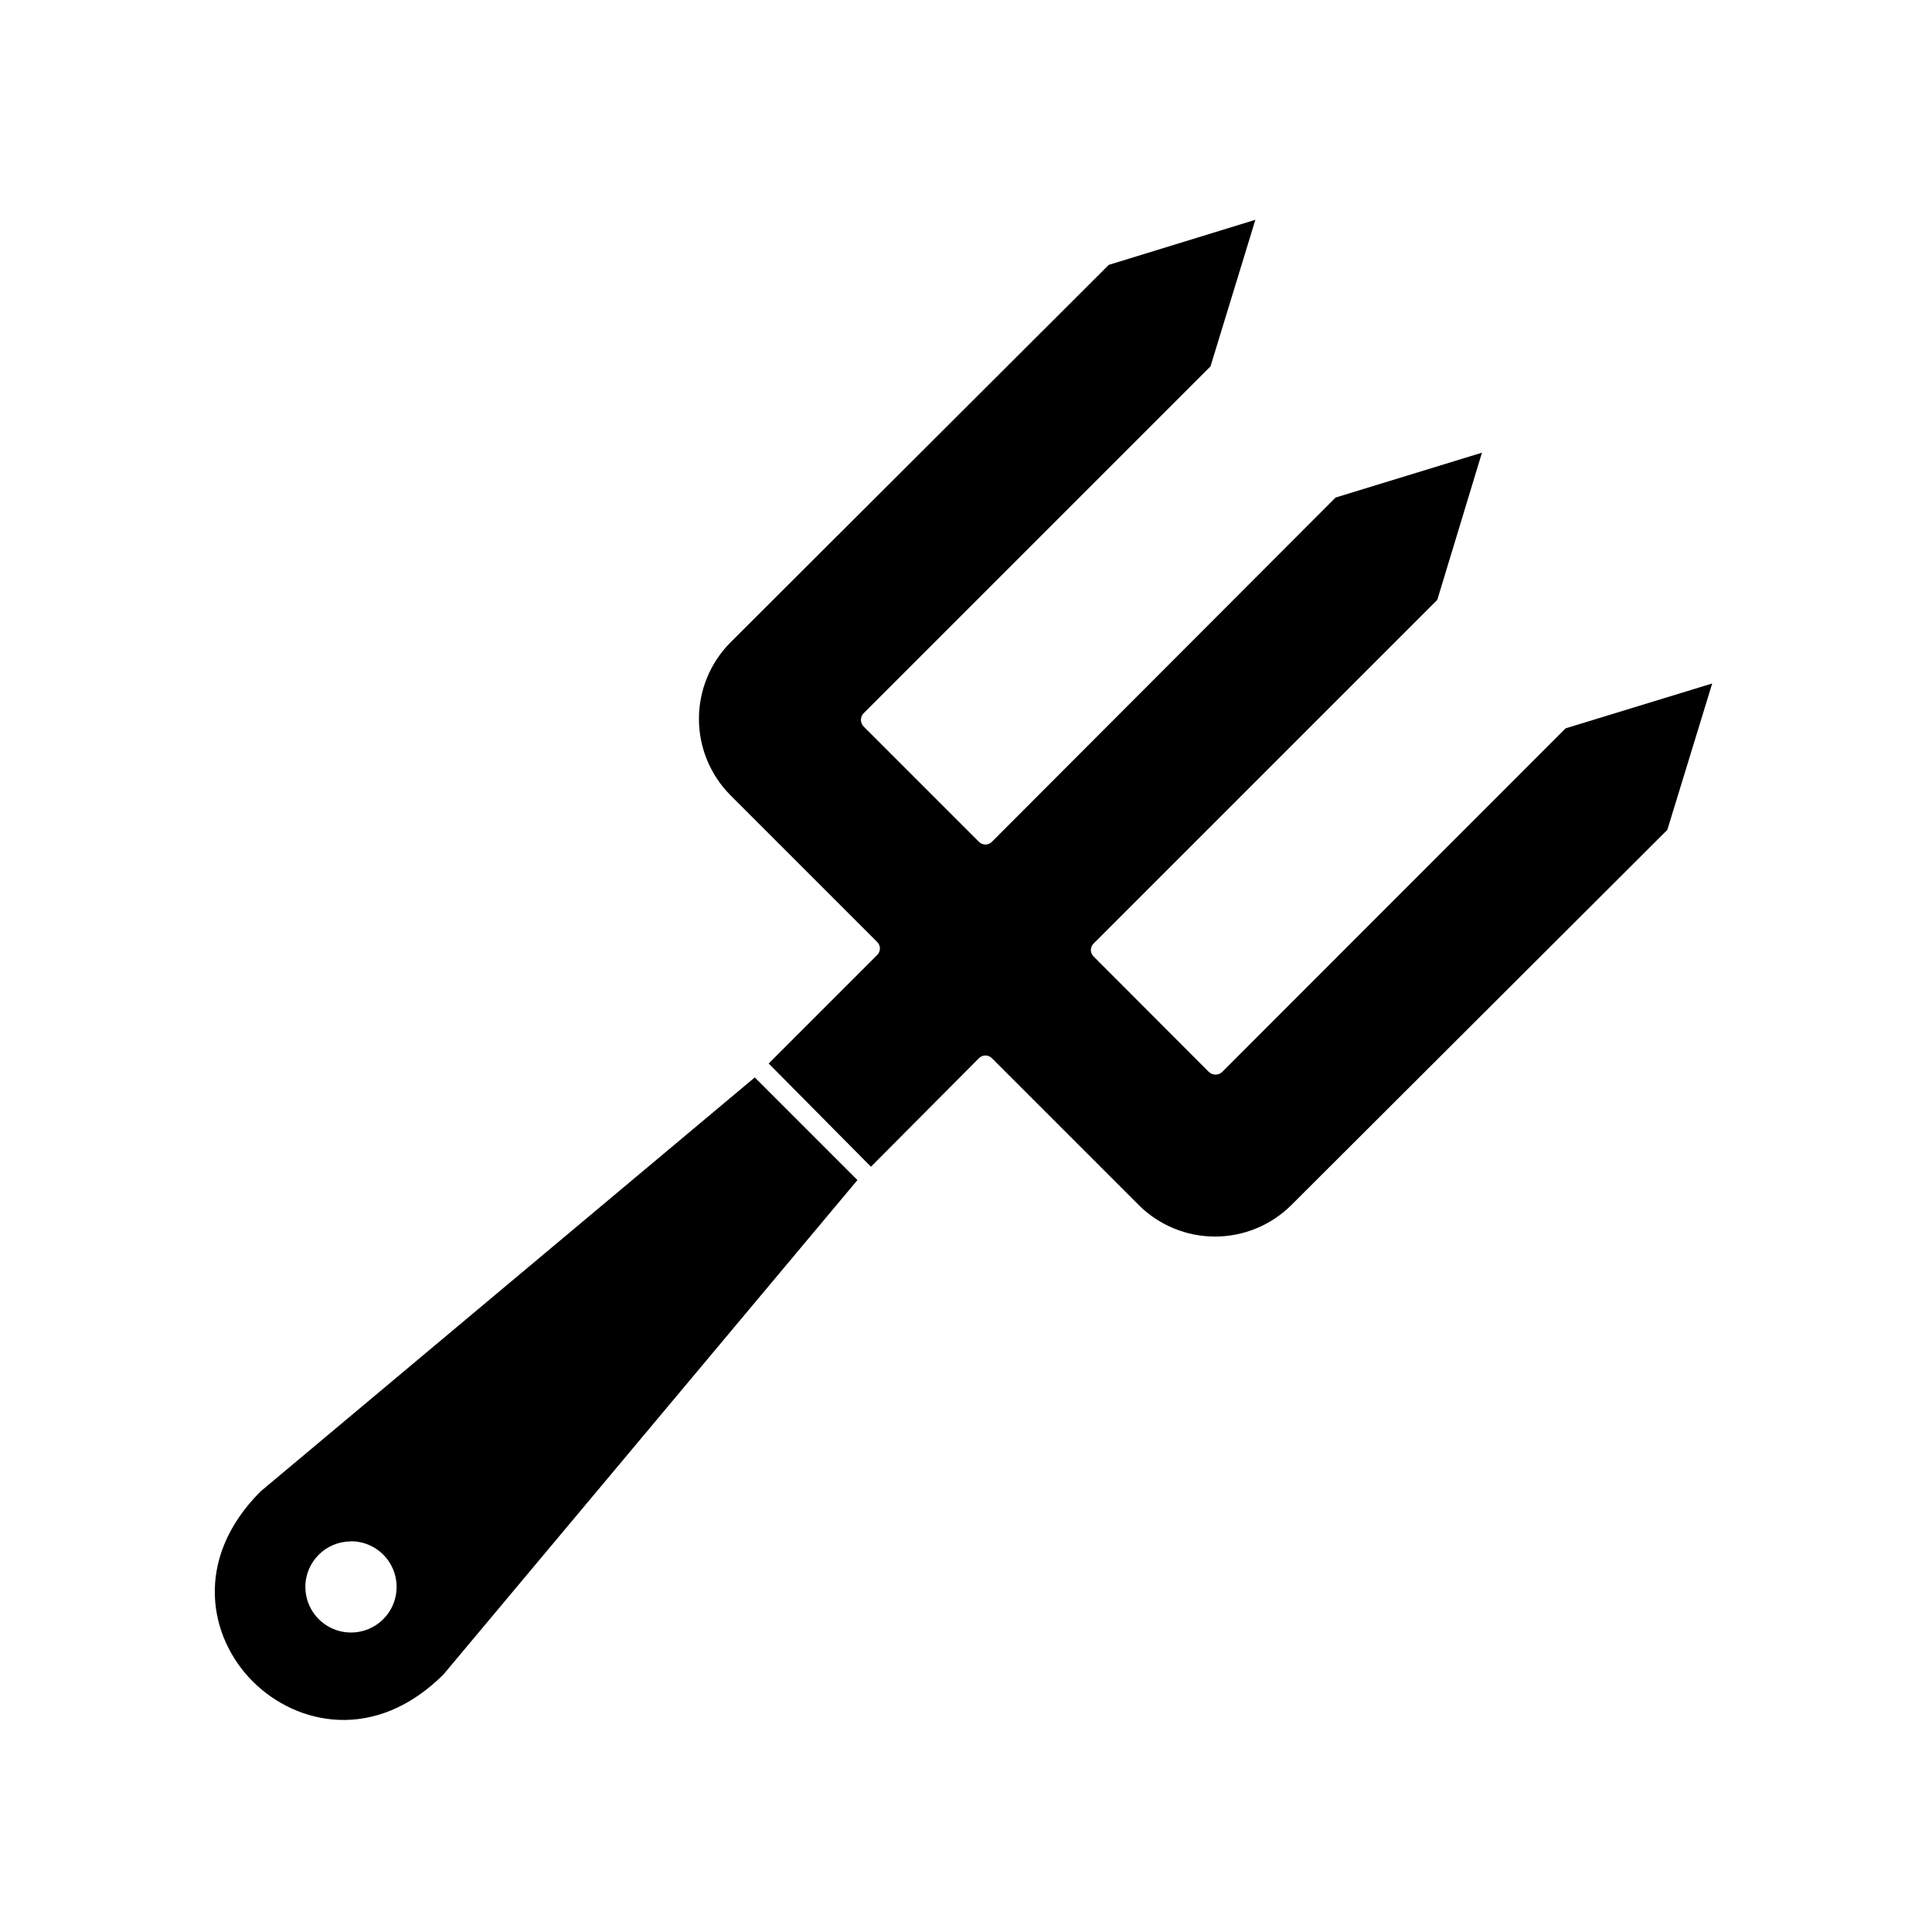
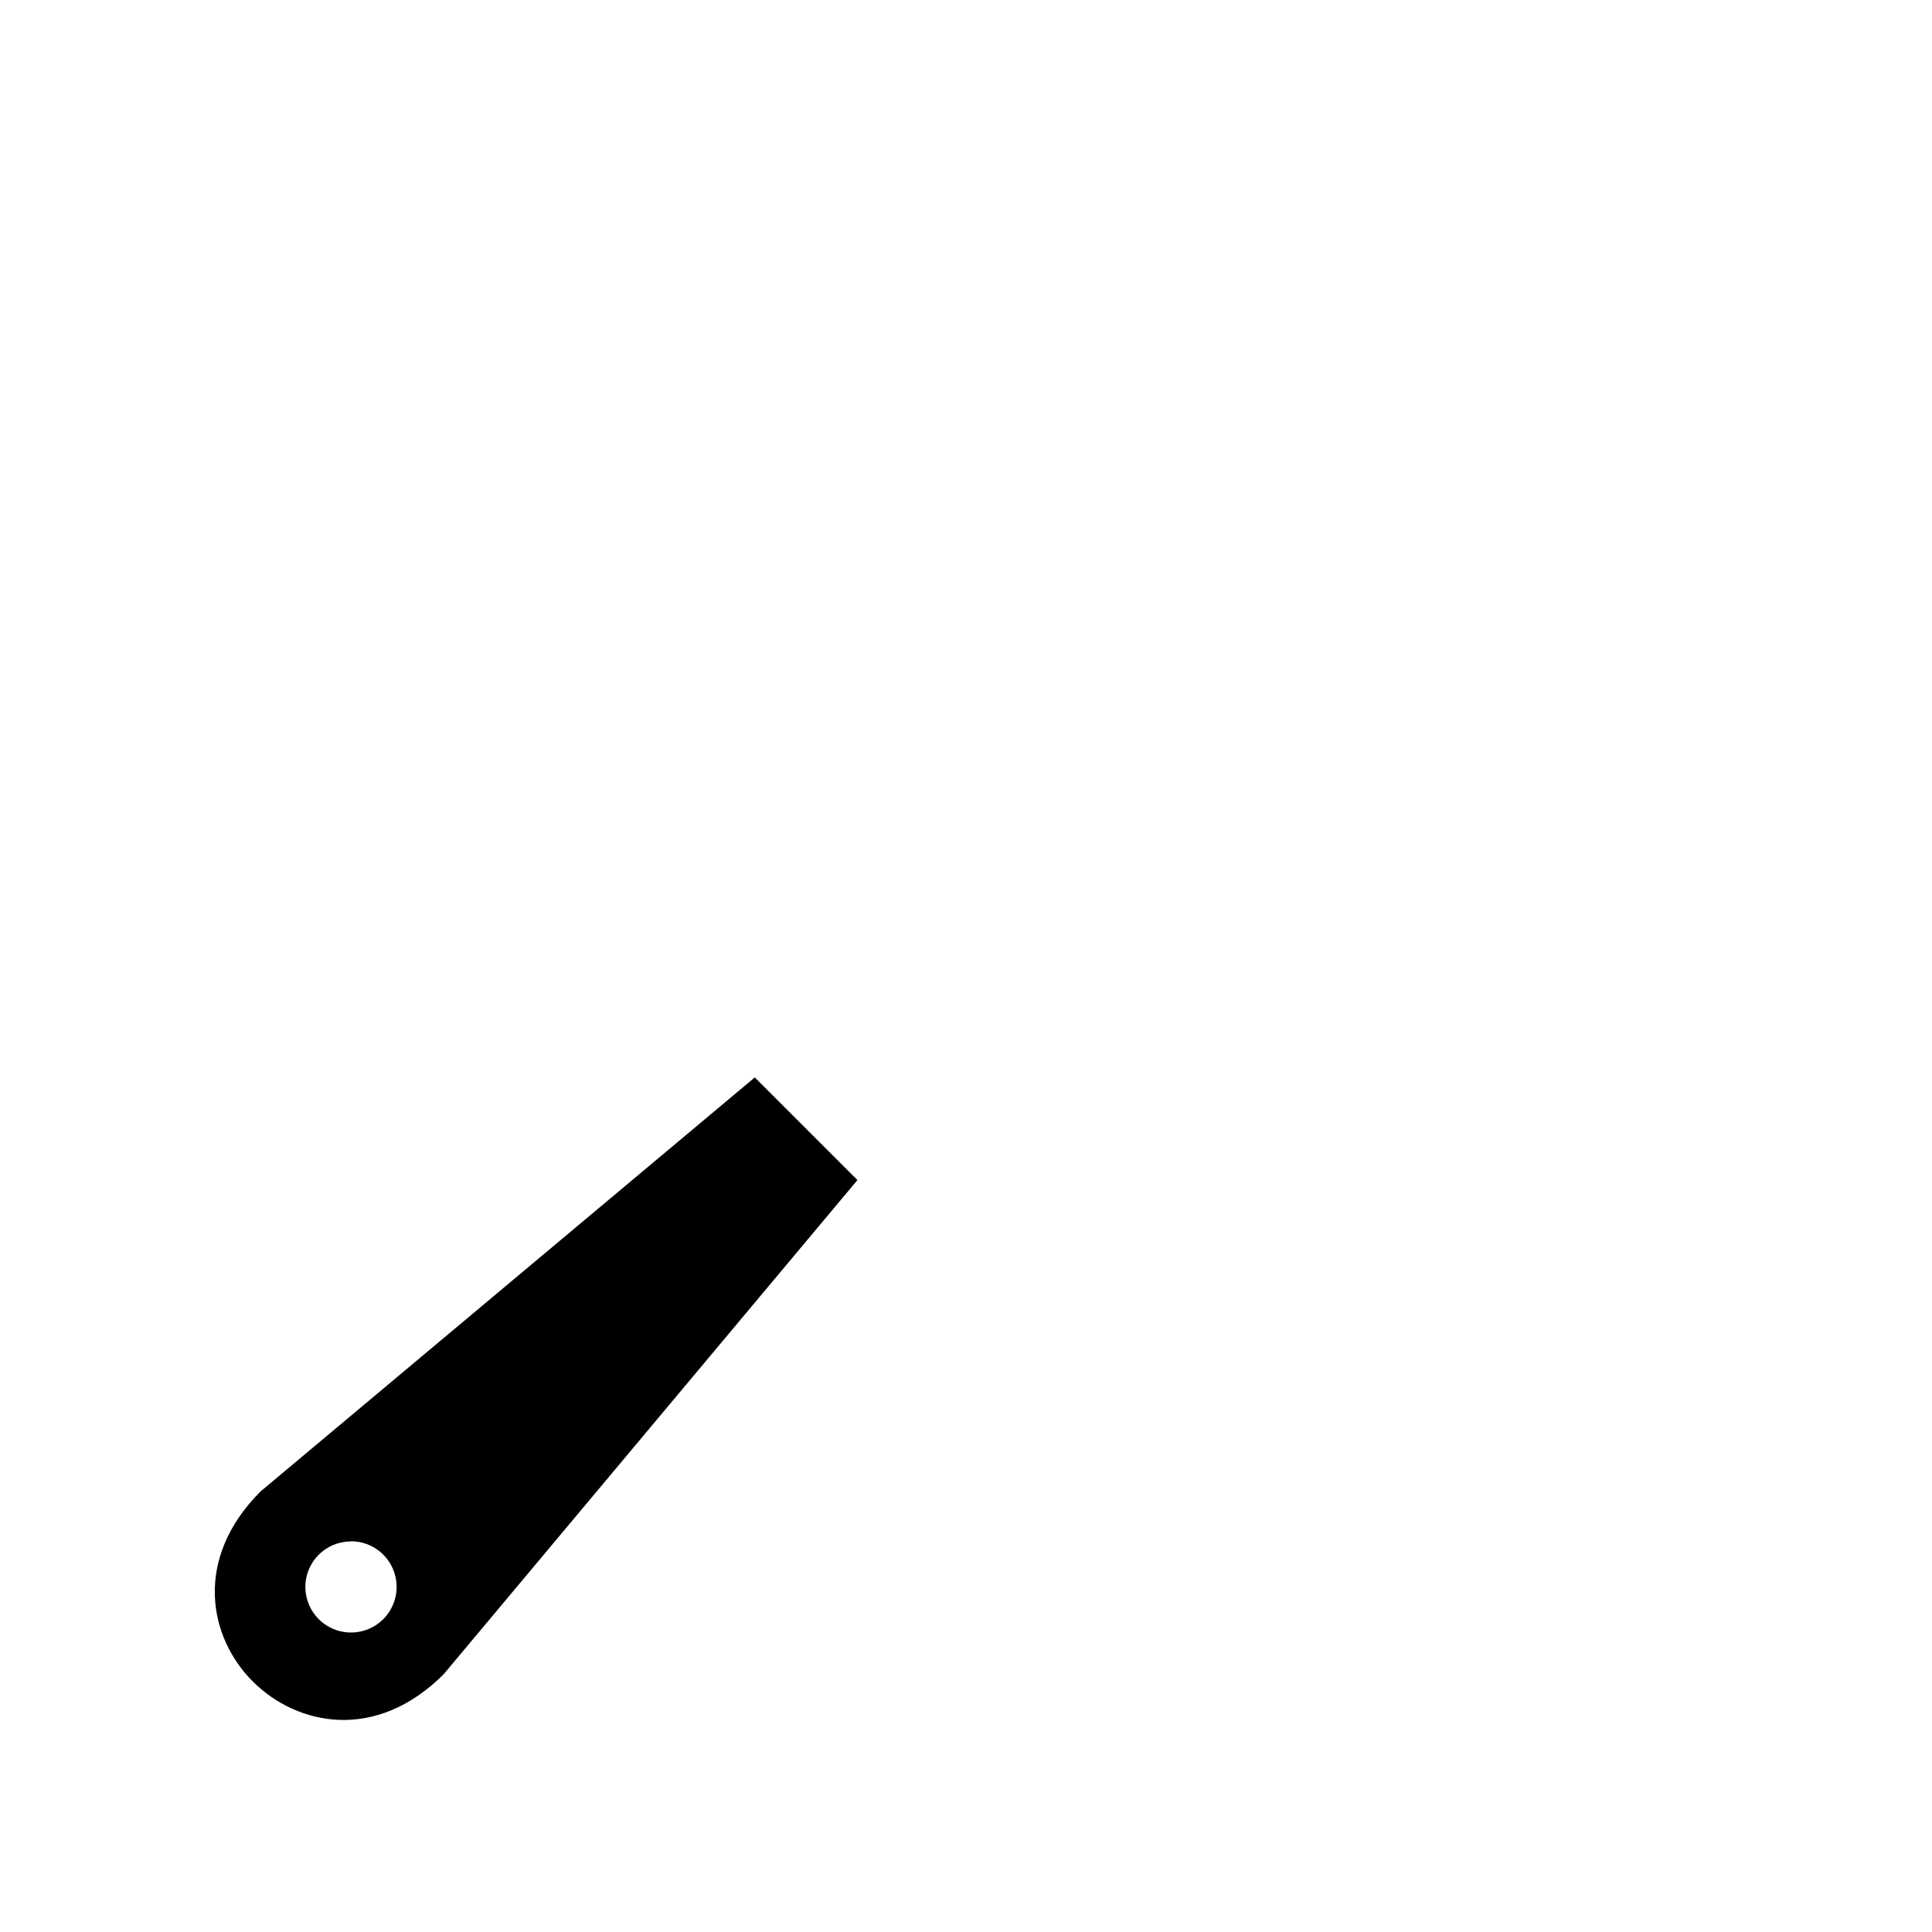
<svg xmlns="http://www.w3.org/2000/svg" fill="#000000" width="800px" height="800px" version="1.1" viewBox="144 144 512 512">
  <g>
    <path d="m261.55 587.72 109.68-130.99-27.203-27.203-130.99 109.73c-17.938 17.984-13.652 38.793-2.016 50.383 11.637 11.582 32.445 16.117 50.531-1.918zm-24.586-35.266c4.902-0.023 9.328 2.918 11.211 7.438 1.887 4.523 0.855 9.738-2.609 13.203s-8.68 4.496-13.199 2.609c-4.523-1.883-7.461-6.312-7.441-11.211 0.027-6.629 5.41-11.992 12.039-11.992z" />
-     <path d="m403.38 424.48c0.457-0.488 1.094-0.766 1.762-0.766s1.309 0.277 1.766 0.766l38.945 38.945h-0.004c5.367 5.301 12.609 8.277 20.152 8.277 7.547 0 14.789-2.977 20.152-8.277l99.707-99.504 11.891-38.793-38.848 11.891-90.988 91.039c-0.996 0.965-2.578 0.965-3.574 0l-30.48-30.531c-0.488-0.457-0.766-1.098-0.766-1.766s0.277-1.305 0.766-1.762l91.039-91.039 11.836-38.996-38.793 11.891-91.035 91.191c-0.457 0.484-1.098 0.762-1.766 0.762s-1.305-0.277-1.762-0.762l-30.48-30.48c-0.477-0.473-0.746-1.117-0.746-1.789s0.27-1.316 0.746-1.789l91.895-91.895 11.891-38.844-38.844 11.941-100.36 100.16c-5.293 5.371-8.258 12.609-8.258 20.152 0 7.539 2.965 14.777 8.258 20.152l38.945 38.945c0.484 0.457 0.762 1.094 0.762 1.762s-0.277 1.305-0.762 1.762l-28.719 28.719 27.105 27.355z" />
  </g>
</svg>